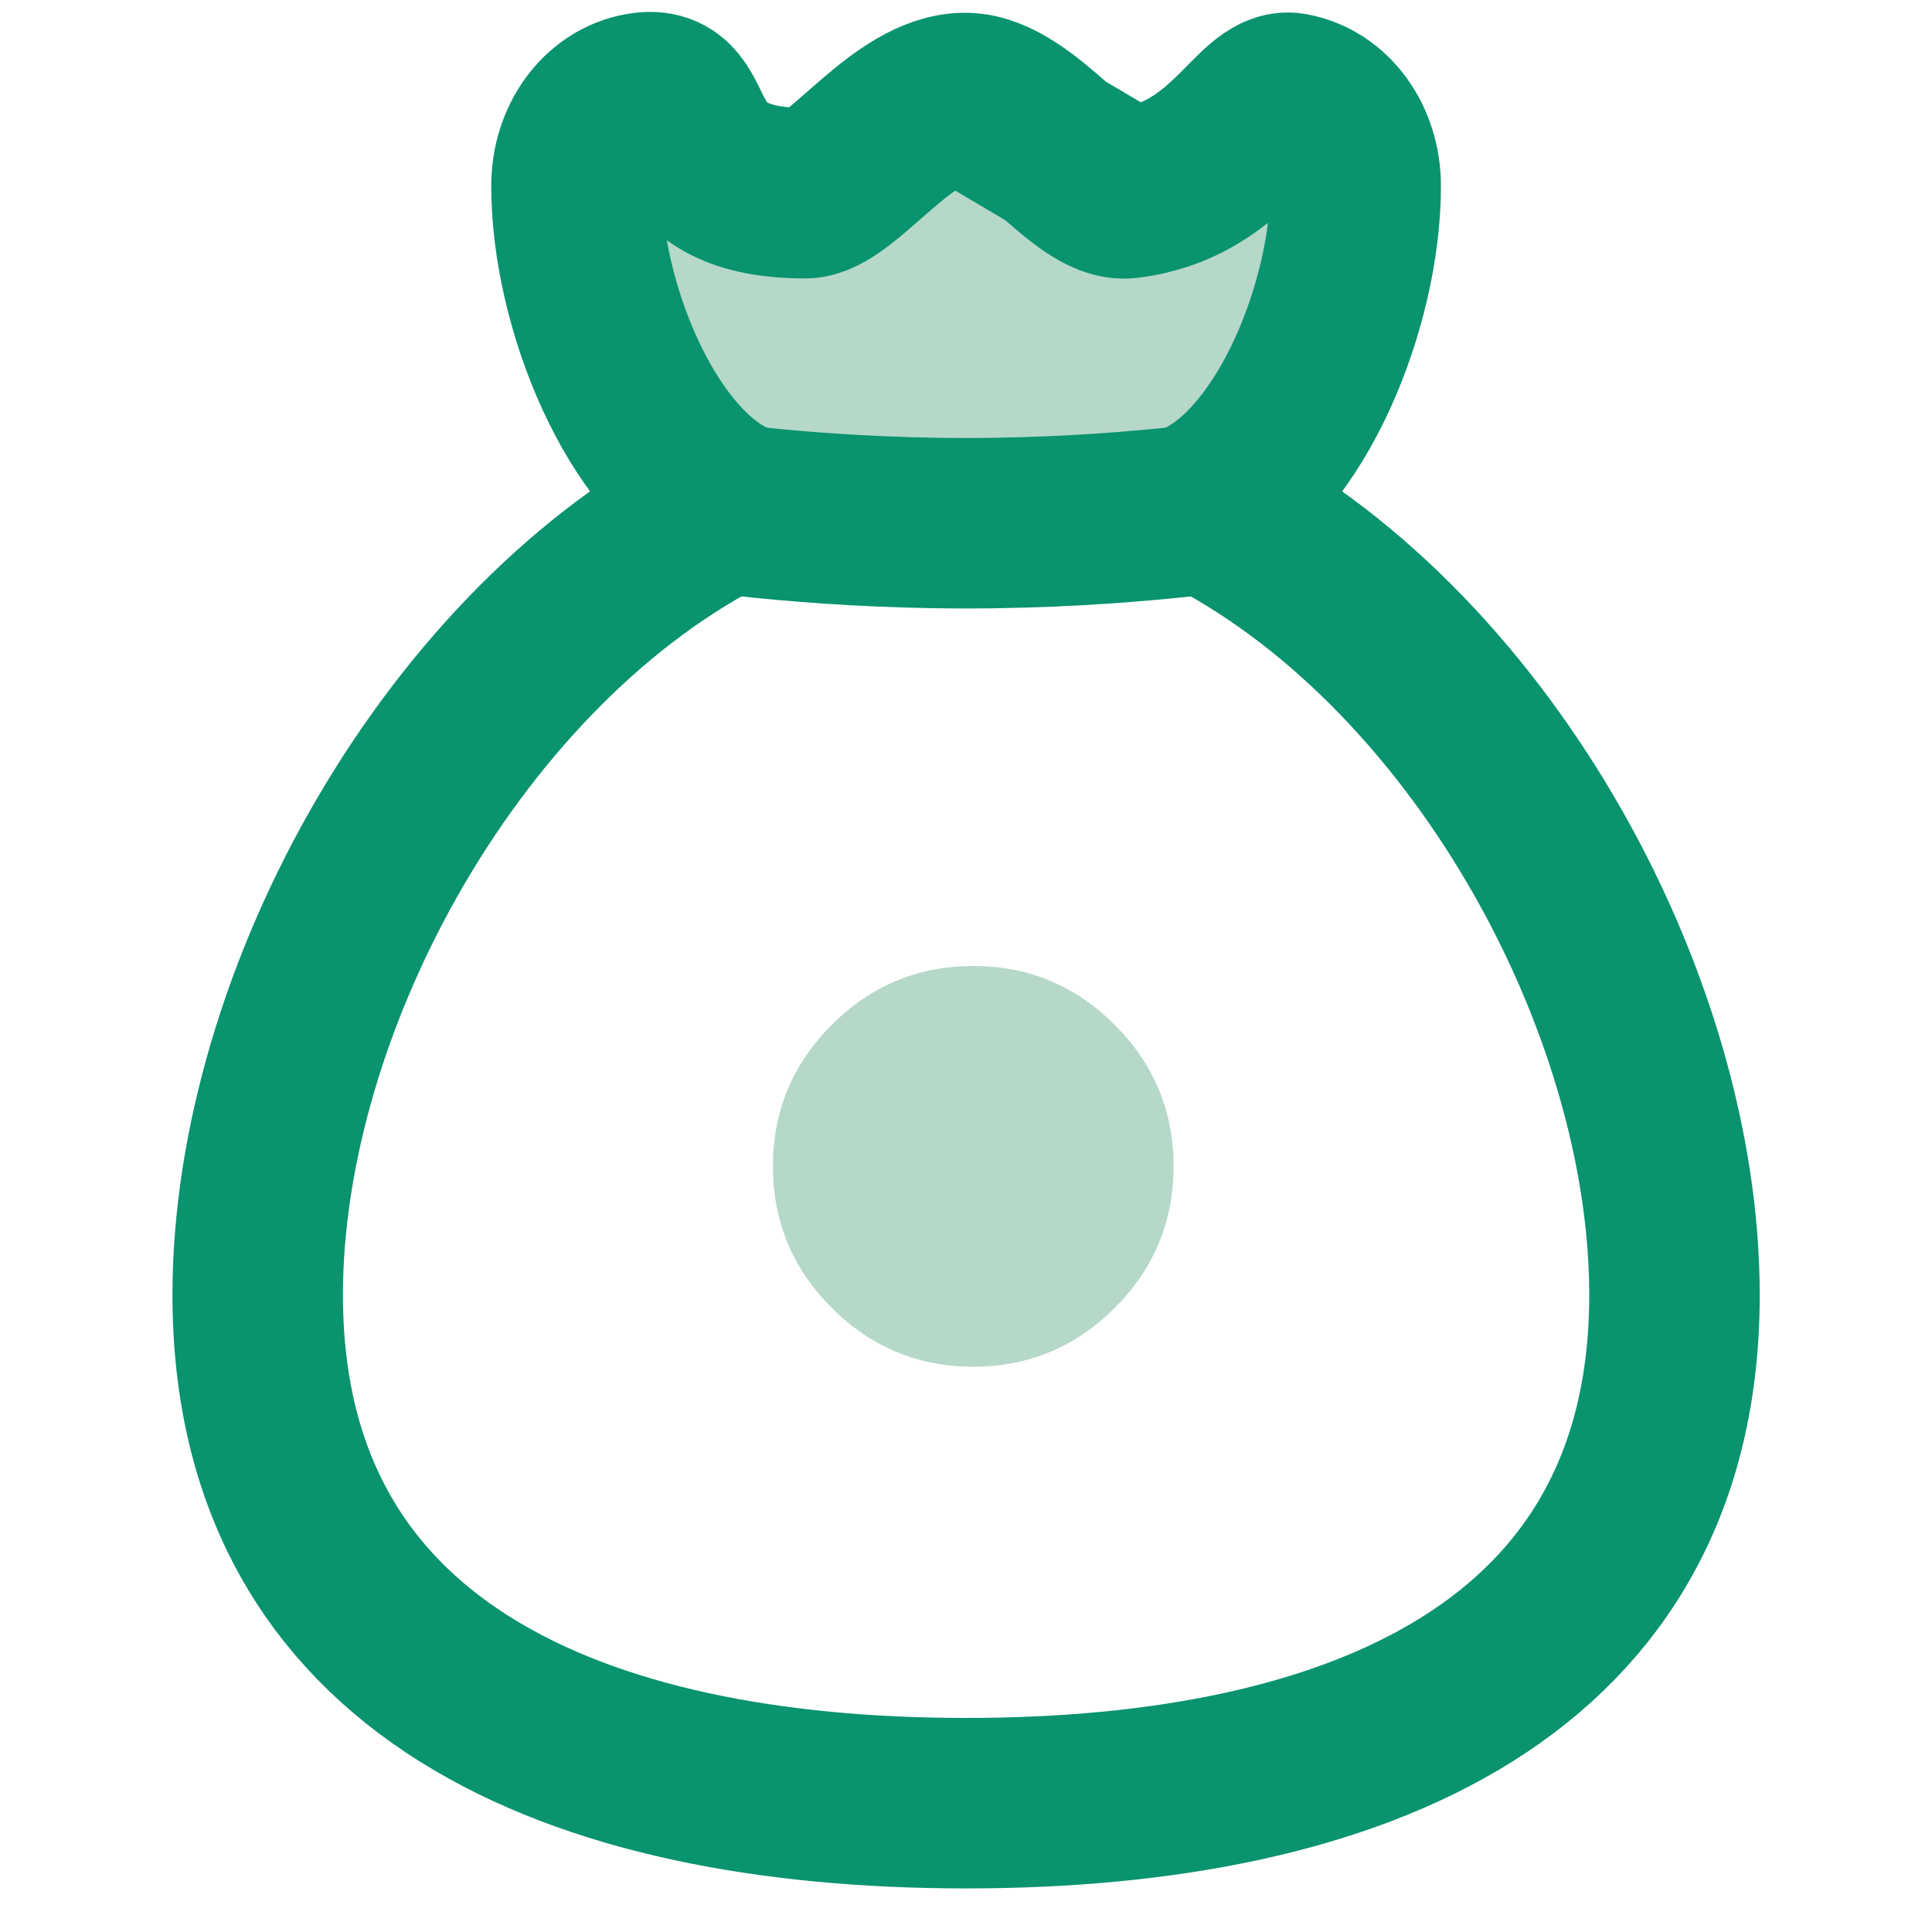
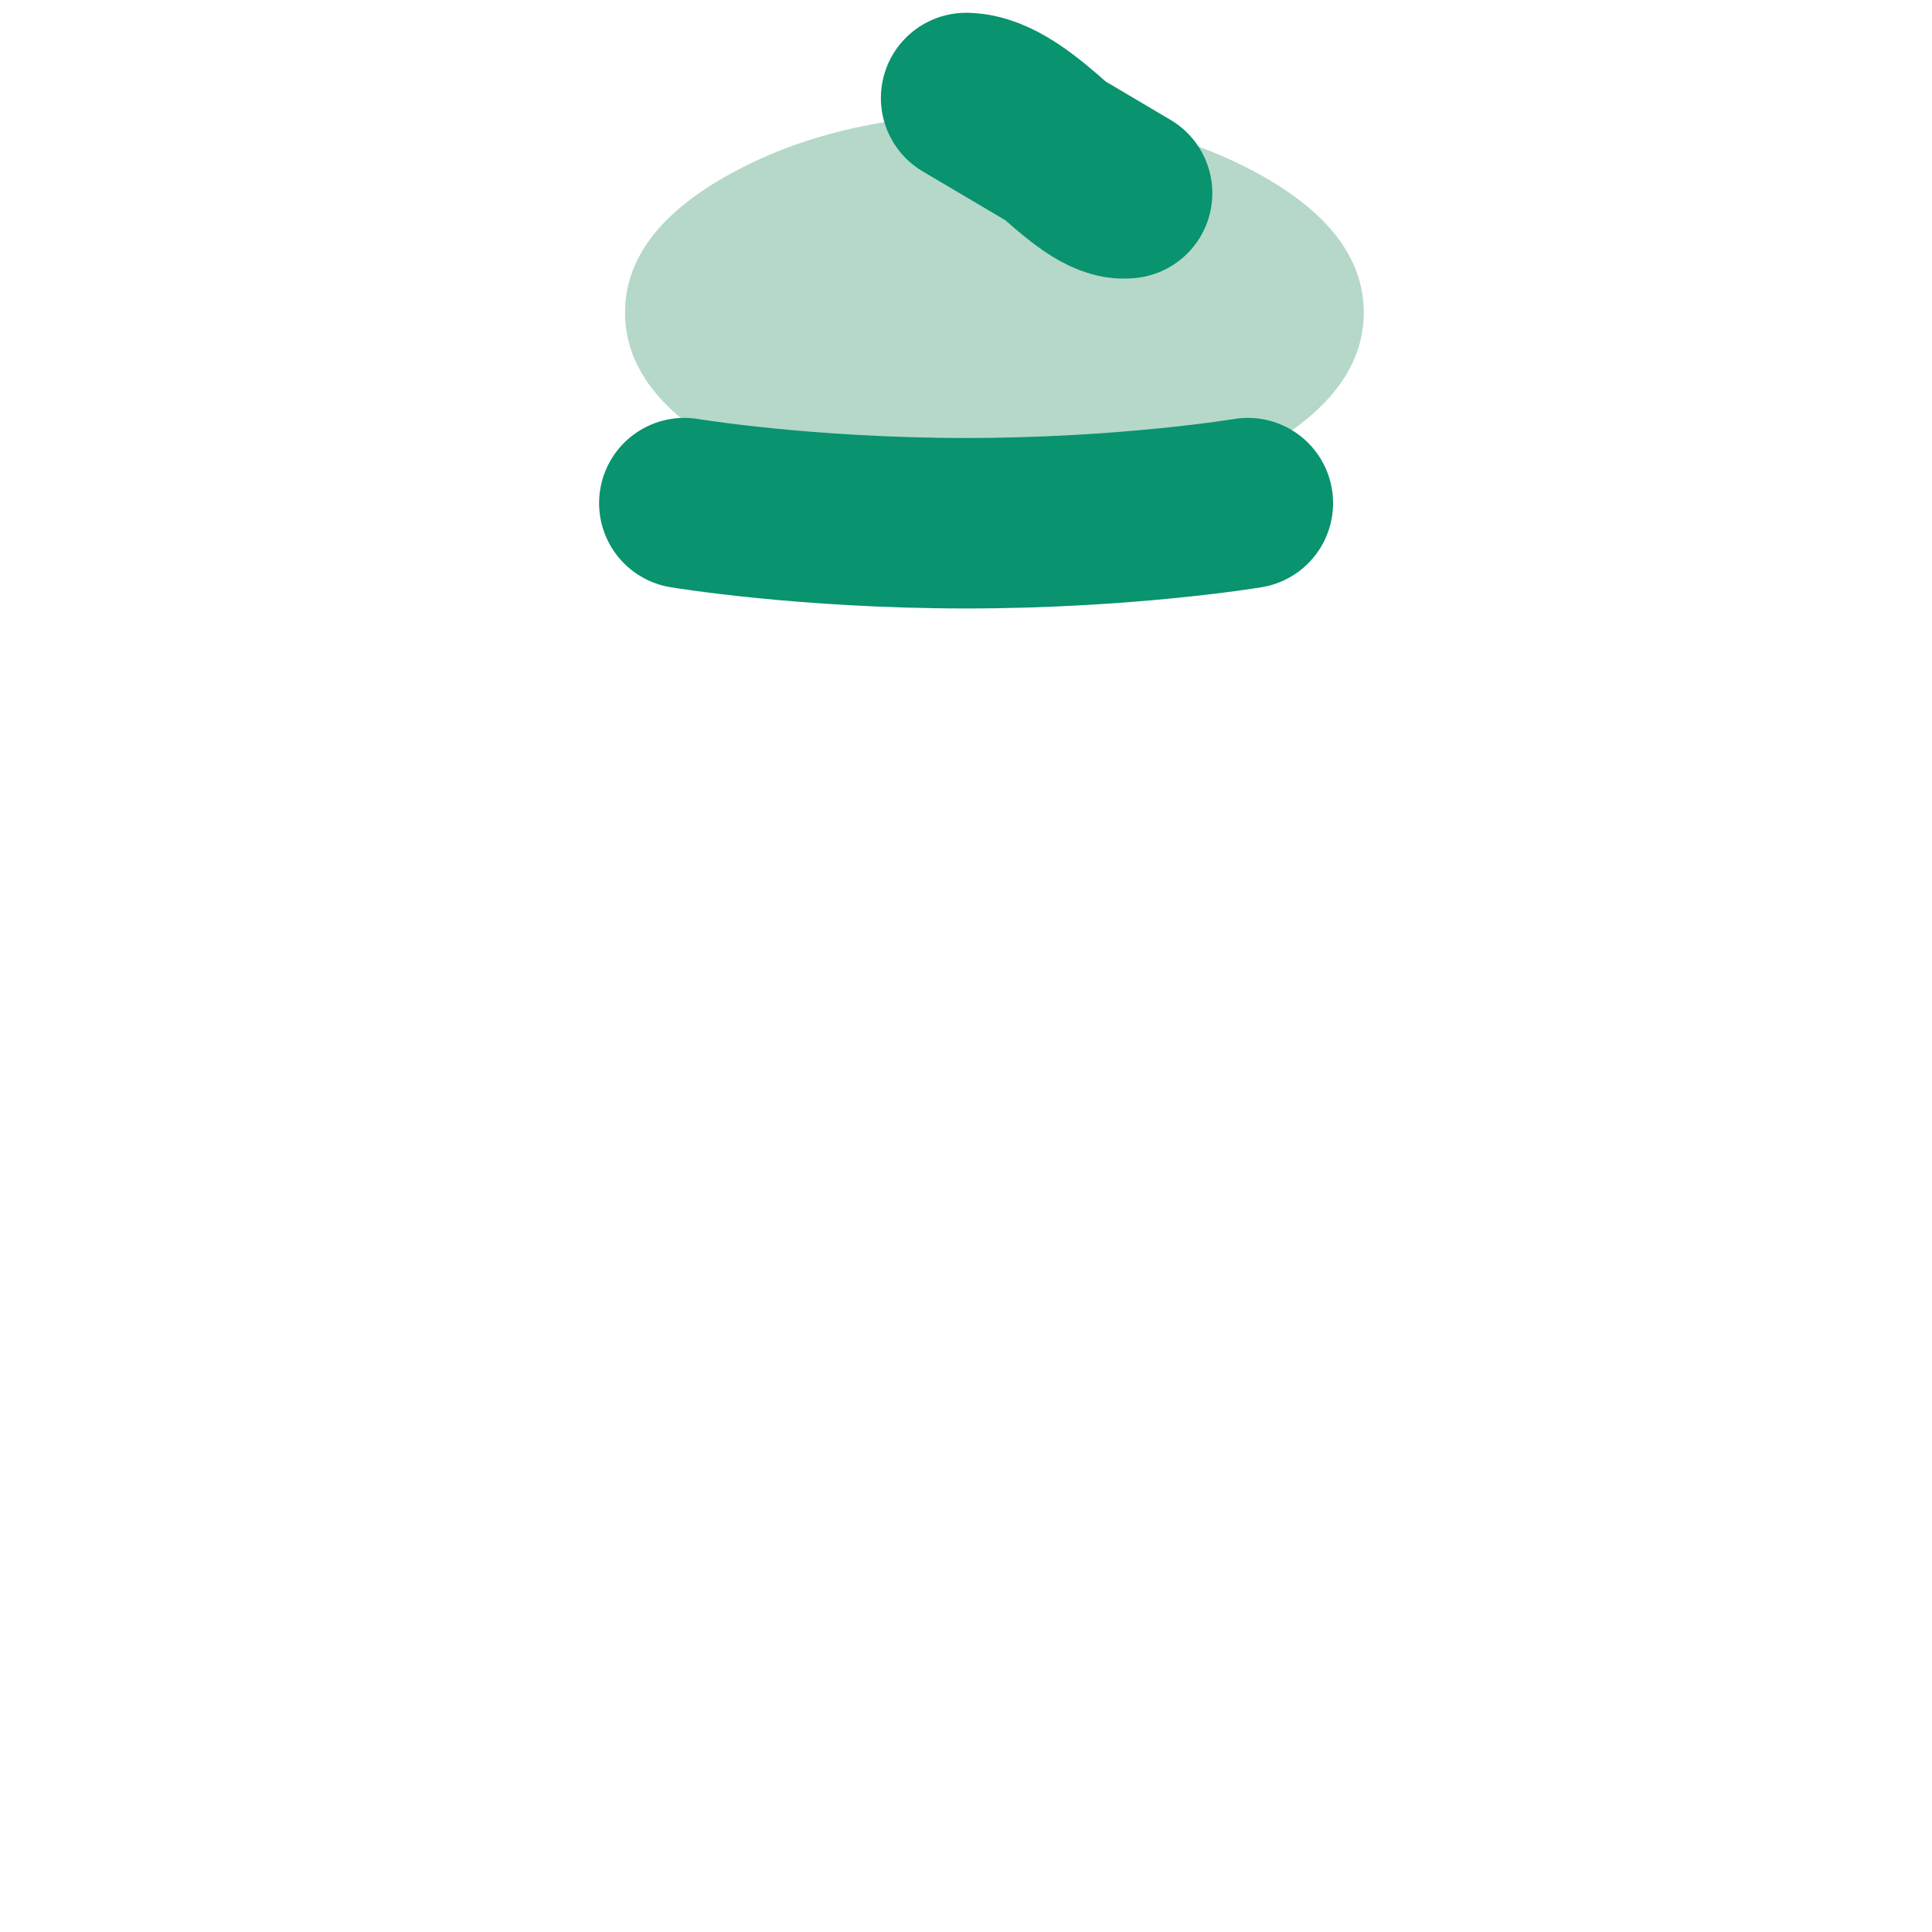
<svg xmlns="http://www.w3.org/2000/svg" width="34" height="34" viewBox="0 0 34 34" fill="none">
  <path d="M17.5 9c-1.787 0-3.318-.343-4.59-1.028C11.635 7.286 11 6.462 11 5.5c0-.963.636-1.786 1.91-2.472C14.181 2.343 15.712 2 17.5 2c1.788 0 3.318.343 4.59 1.028C23.364 3.714 24 4.538 24 5.5c0 .963-.637 1.786-1.91 2.472C20.819 8.657 19.289 9 17.5 9z" fill="#B5D8C9" />
-   <path d="M19.835 3.4c1.79-.208 2.286-1.782 2.887-1.675.672.12 1.136.78 1.136 1.547 0 2.078-1.123 4.86-2.723 5.62 4.854 2.413 8.333 8.695 8.333 13.896 0 6.587-5.581 8.945-12.466 8.945-6.885 0-12.467-2.358-12.467-8.945 0-5.2 3.48-11.483 8.334-13.897-1.6-.76-2.724-3.541-2.724-5.619 0-.766.464-1.427 1.137-1.547 1.134-.203.253 1.675 2.886 1.675.644 0 1.723-1.697 2.834-1.675M19.835 3.4c-.76.089-1.81-1.655-2.833-1.675M19.835 3.4l-2.833-1.675" stroke="#09936F" stroke-width="3" stroke-linecap="round" stroke-linejoin="round" />
+   <path d="M19.835 3.4M19.835 3.4c-.76.089-1.81-1.655-2.833-1.675M19.835 3.4l-2.833-1.675" stroke="#09936F" stroke-width="3" stroke-linecap="round" stroke-linejoin="round" />
  <path d="M12.043 8.854s2.125.354 4.958.354c2.834 0 4.959-.354 4.959-.354" stroke="#09936F" stroke-width="3" stroke-linecap="round" stroke-linejoin="round" />
-   <path d="M17.128 24.052c-.97 0-1.8-.345-2.49-1.036-.691-.69-1.036-1.52-1.036-2.49 0-.97.345-1.8 1.035-2.49.69-.69 1.52-1.036 2.49-1.036.97 0 1.8.345 2.49 1.036.691.69 1.036 1.52 1.036 2.49 0 .97-.345 1.8-1.035 2.49-.69.69-1.52 1.036-2.49 1.036z" fill="#B5D8C9" />
</svg>